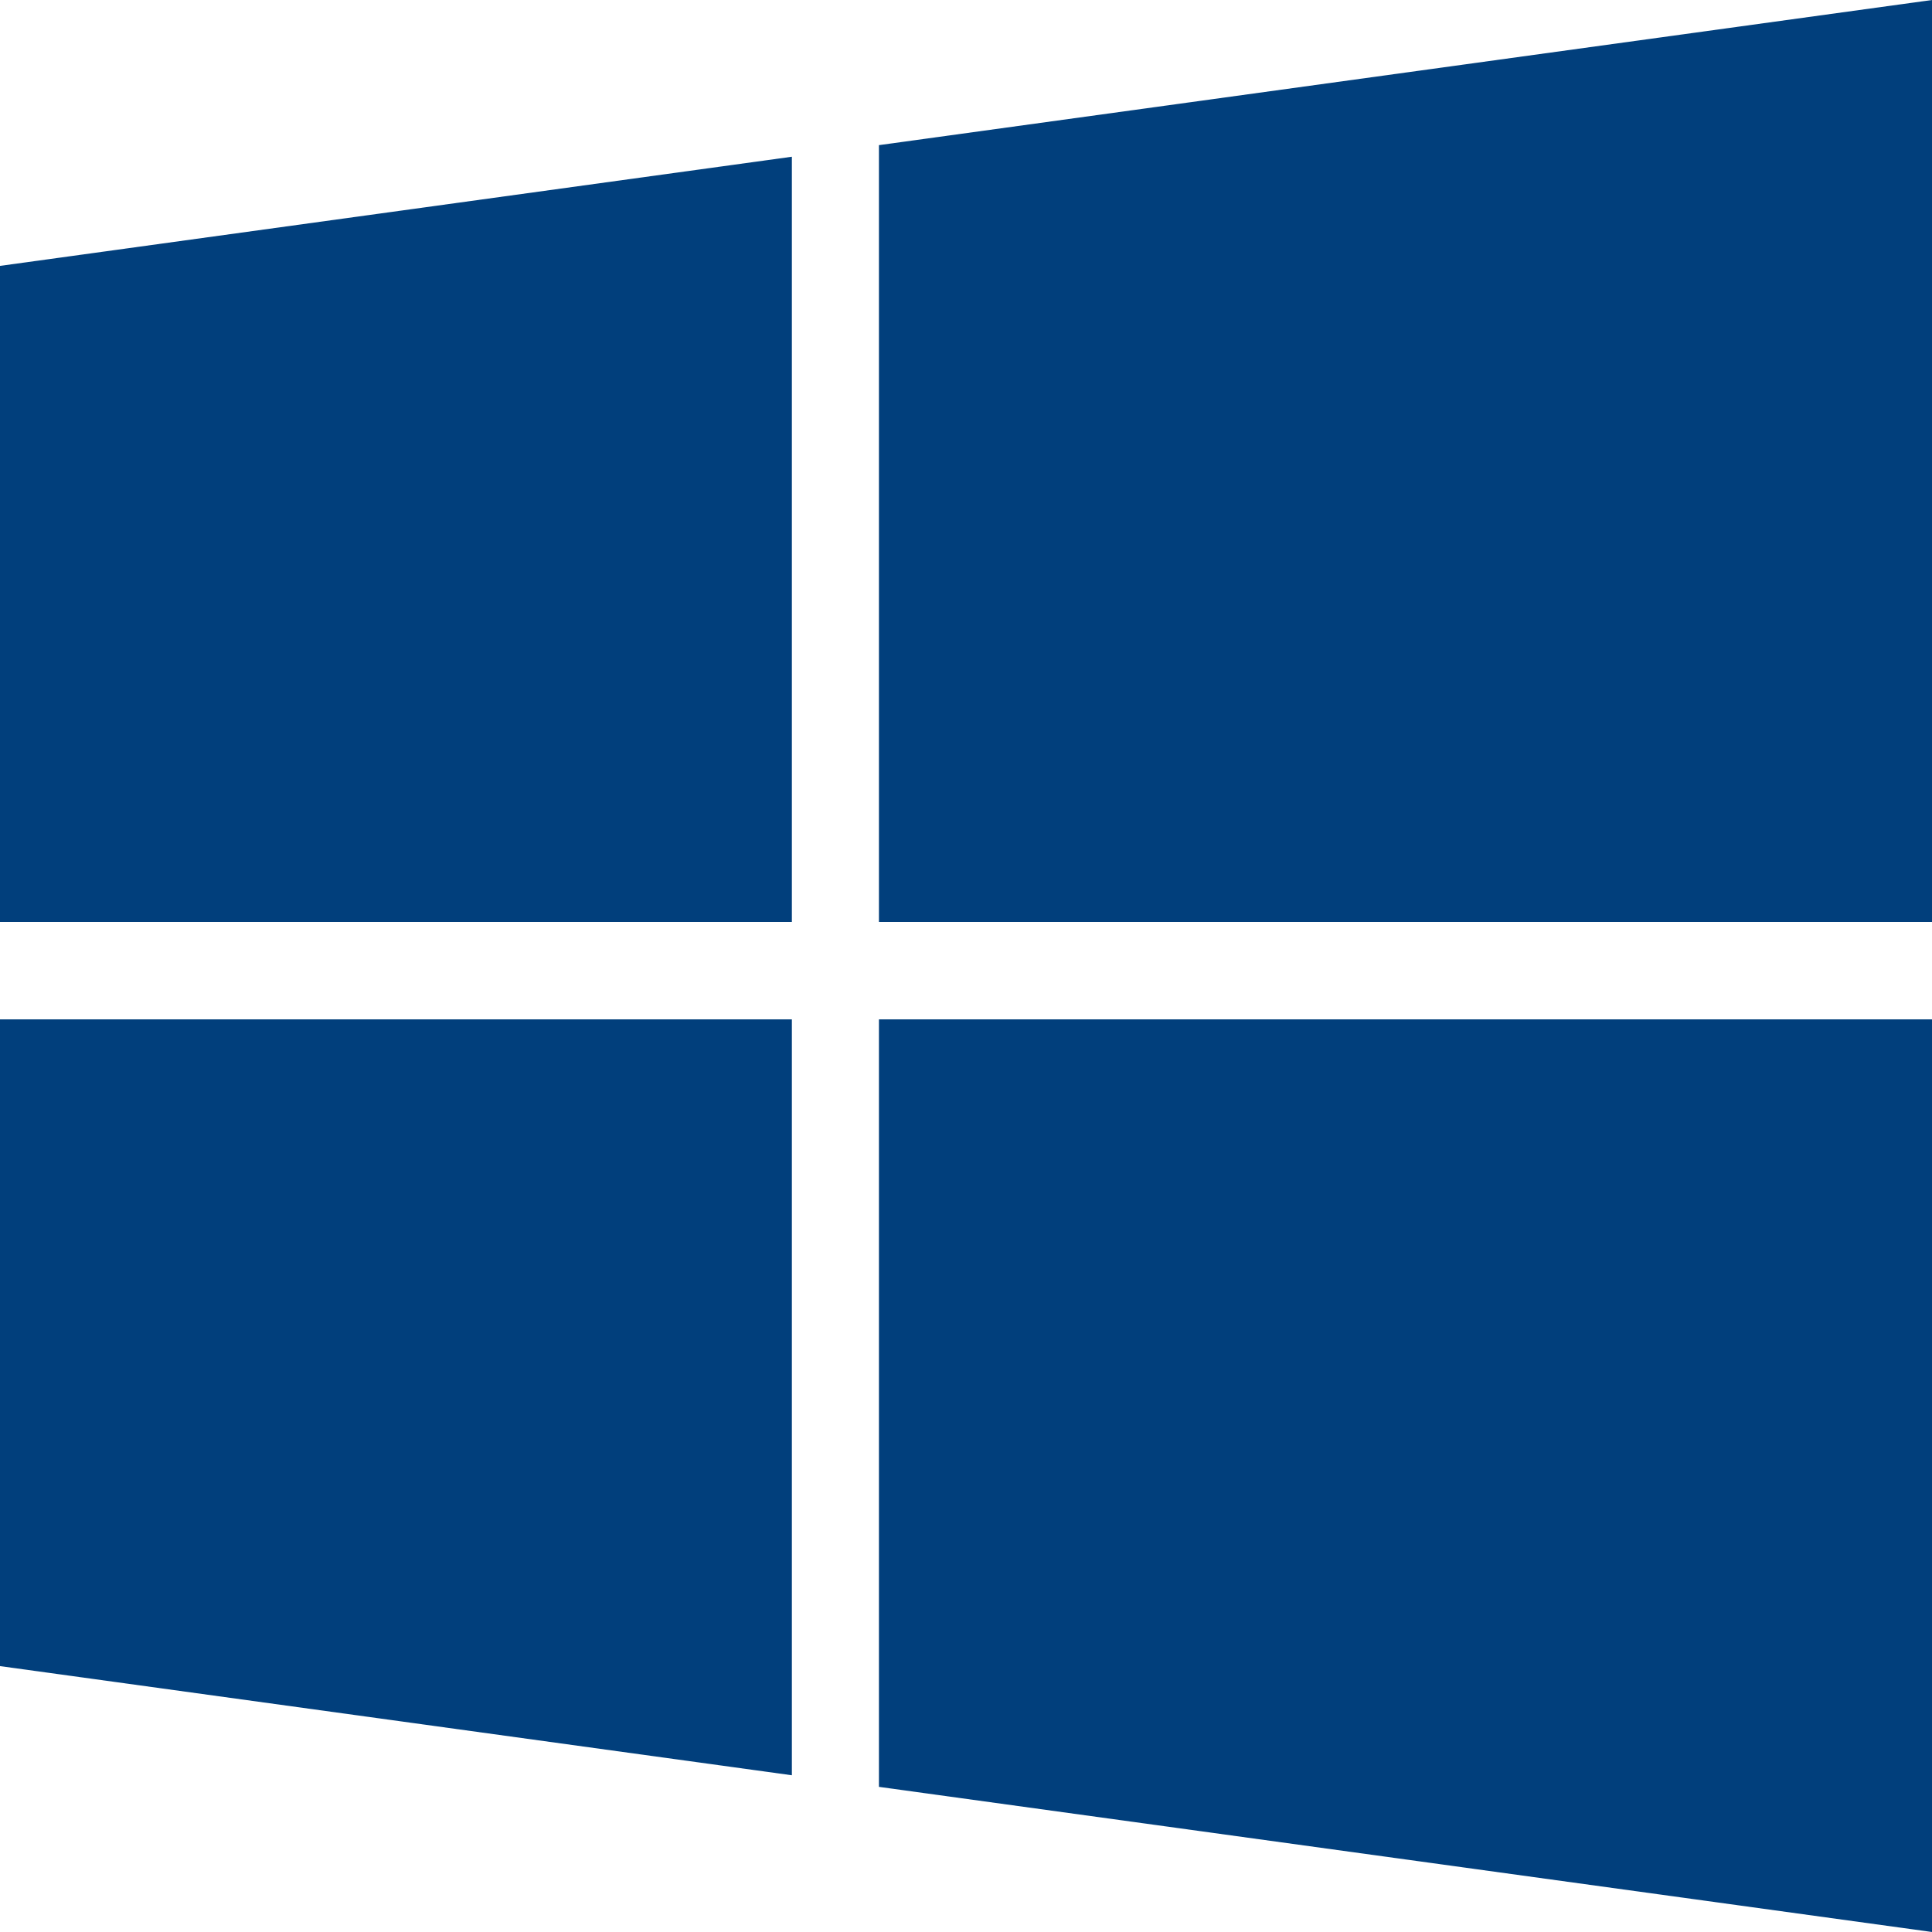
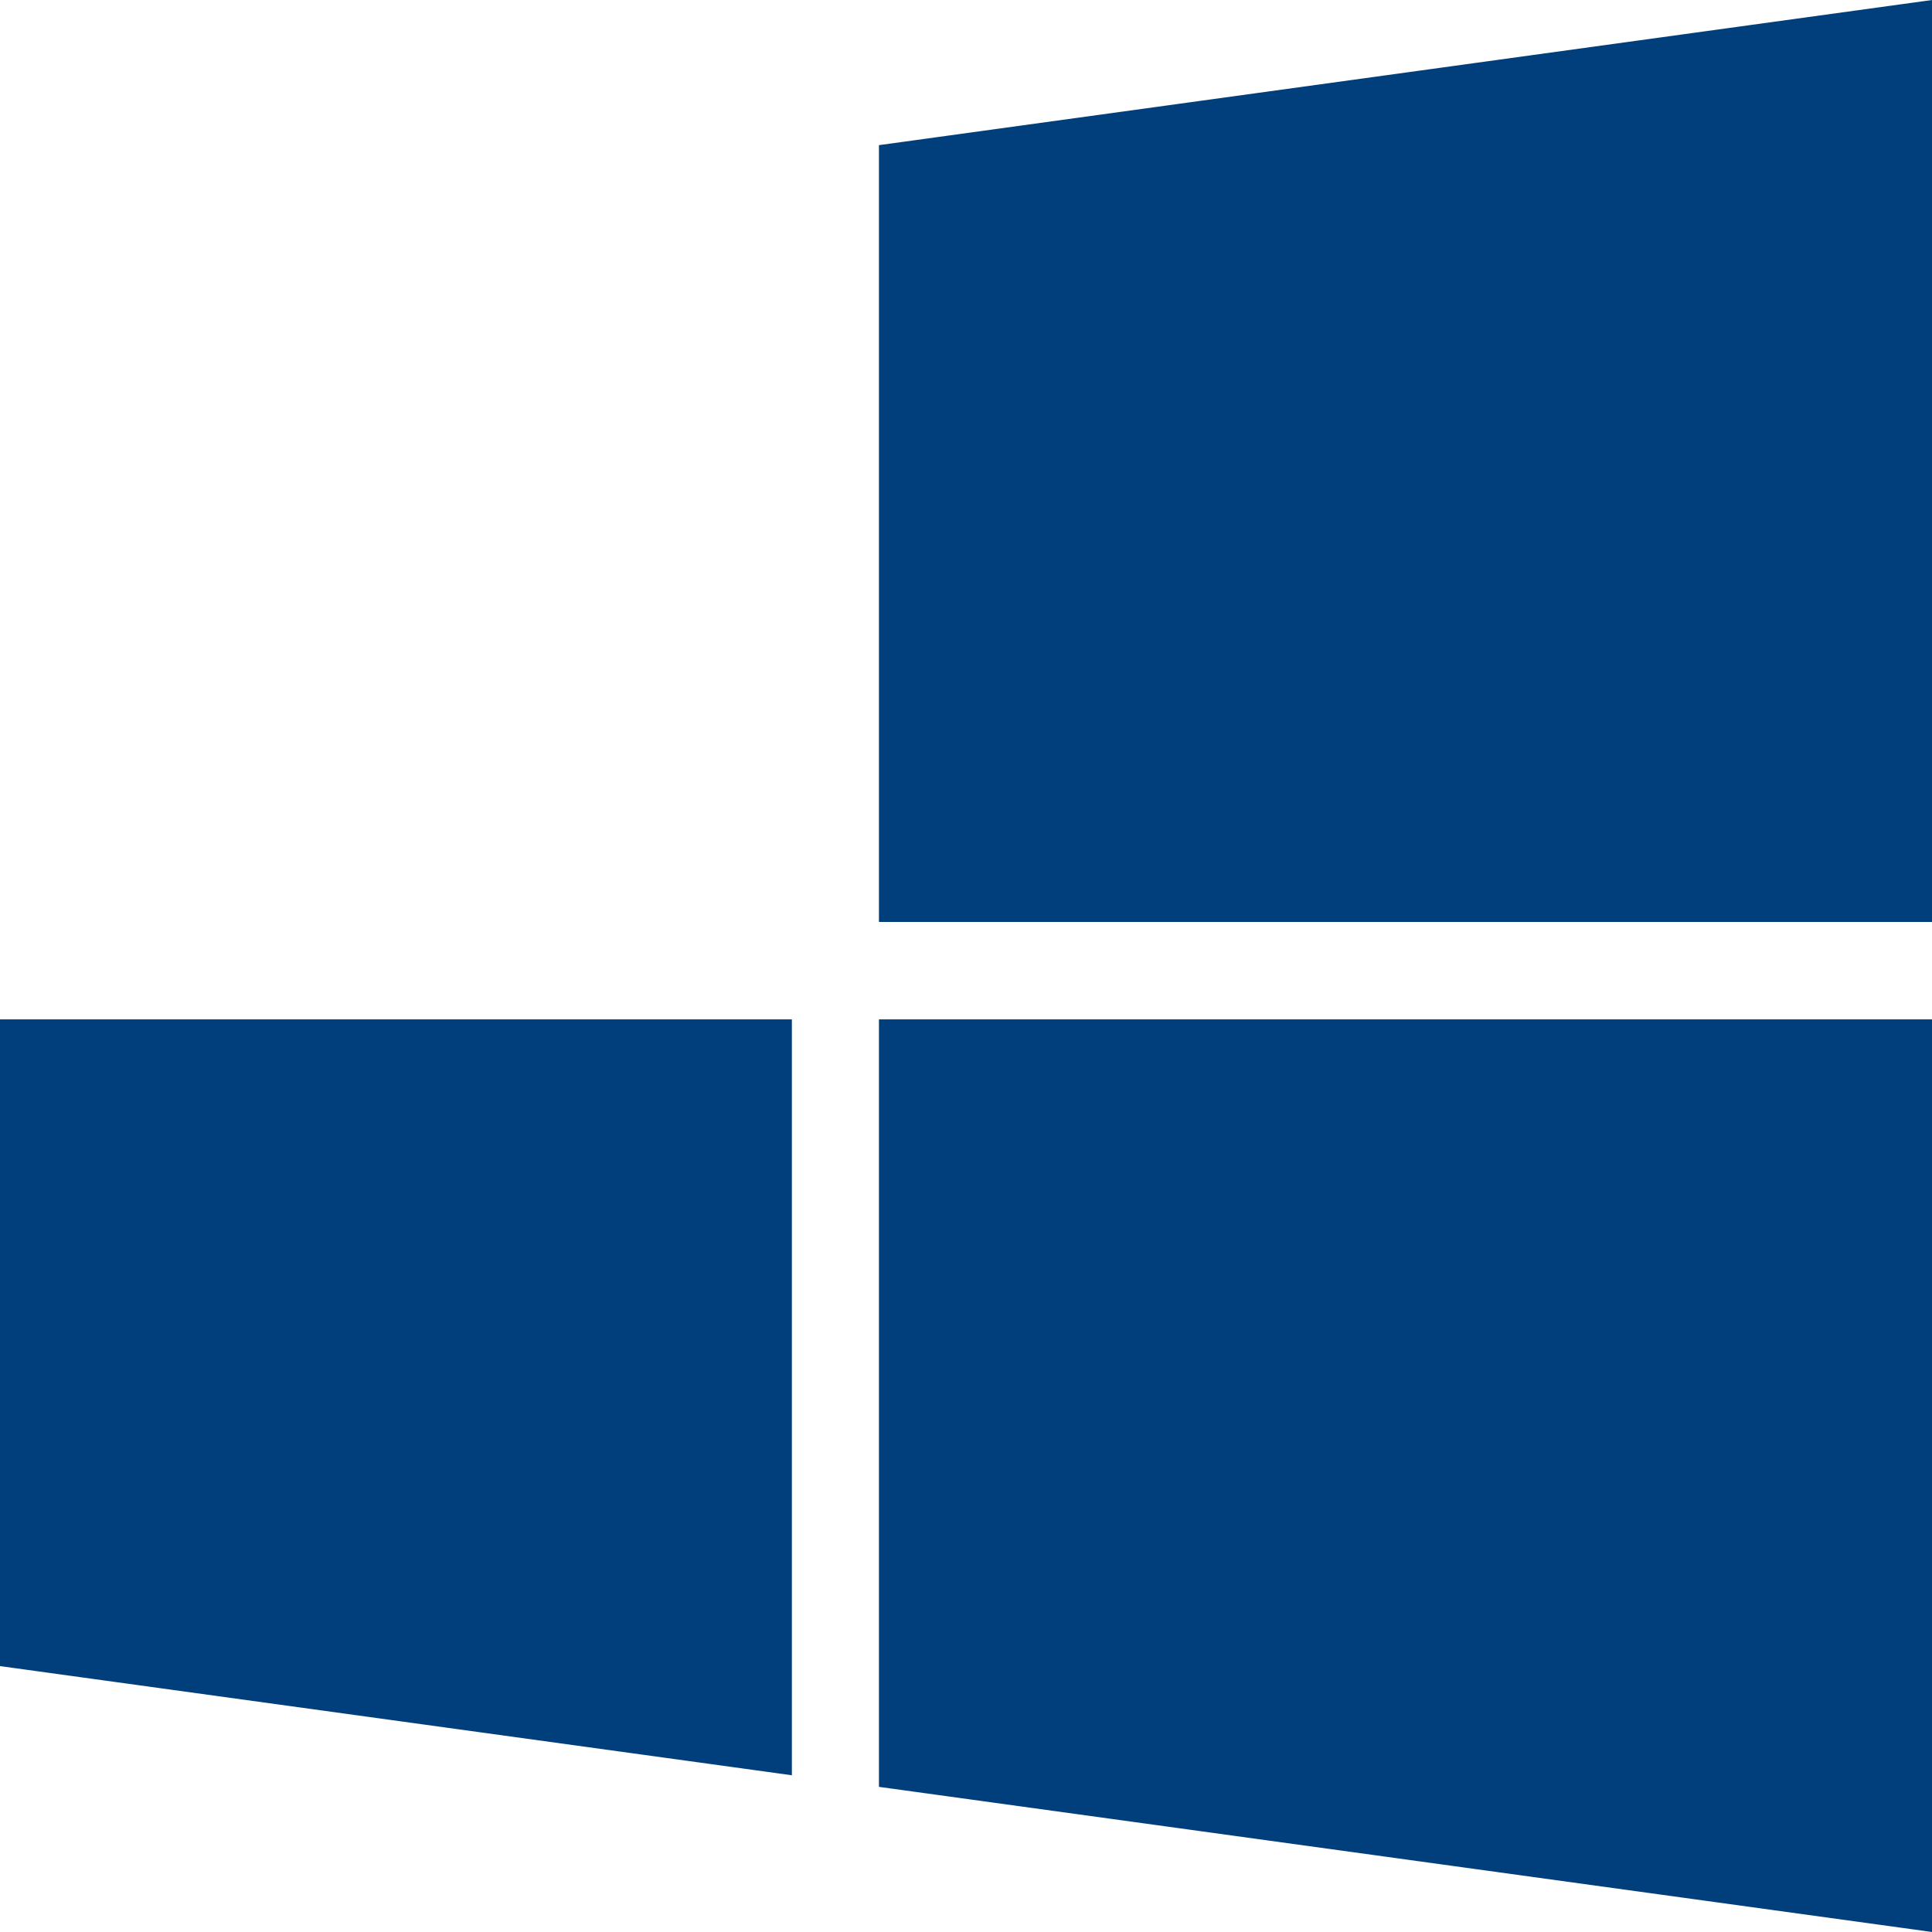
<svg xmlns="http://www.w3.org/2000/svg" width="16" height="16" viewBox="0 0 16 16" fill="none">
  <path d="M0 13.798L6.558 14.702V8.442H0V13.798Z" fill="#013F7C" />
-   <path d="M0 7.635H6.558V1.298L0 2.202V7.635Z" fill="#013F7C" />
  <path d="M7.279 14.798L16 16V8.442V8.442H7.279V14.798Z" fill="#013F7C" />
  <path d="M7.279 1.202V7.635H16V0L7.279 1.202Z" fill="#013F7C" />
</svg>